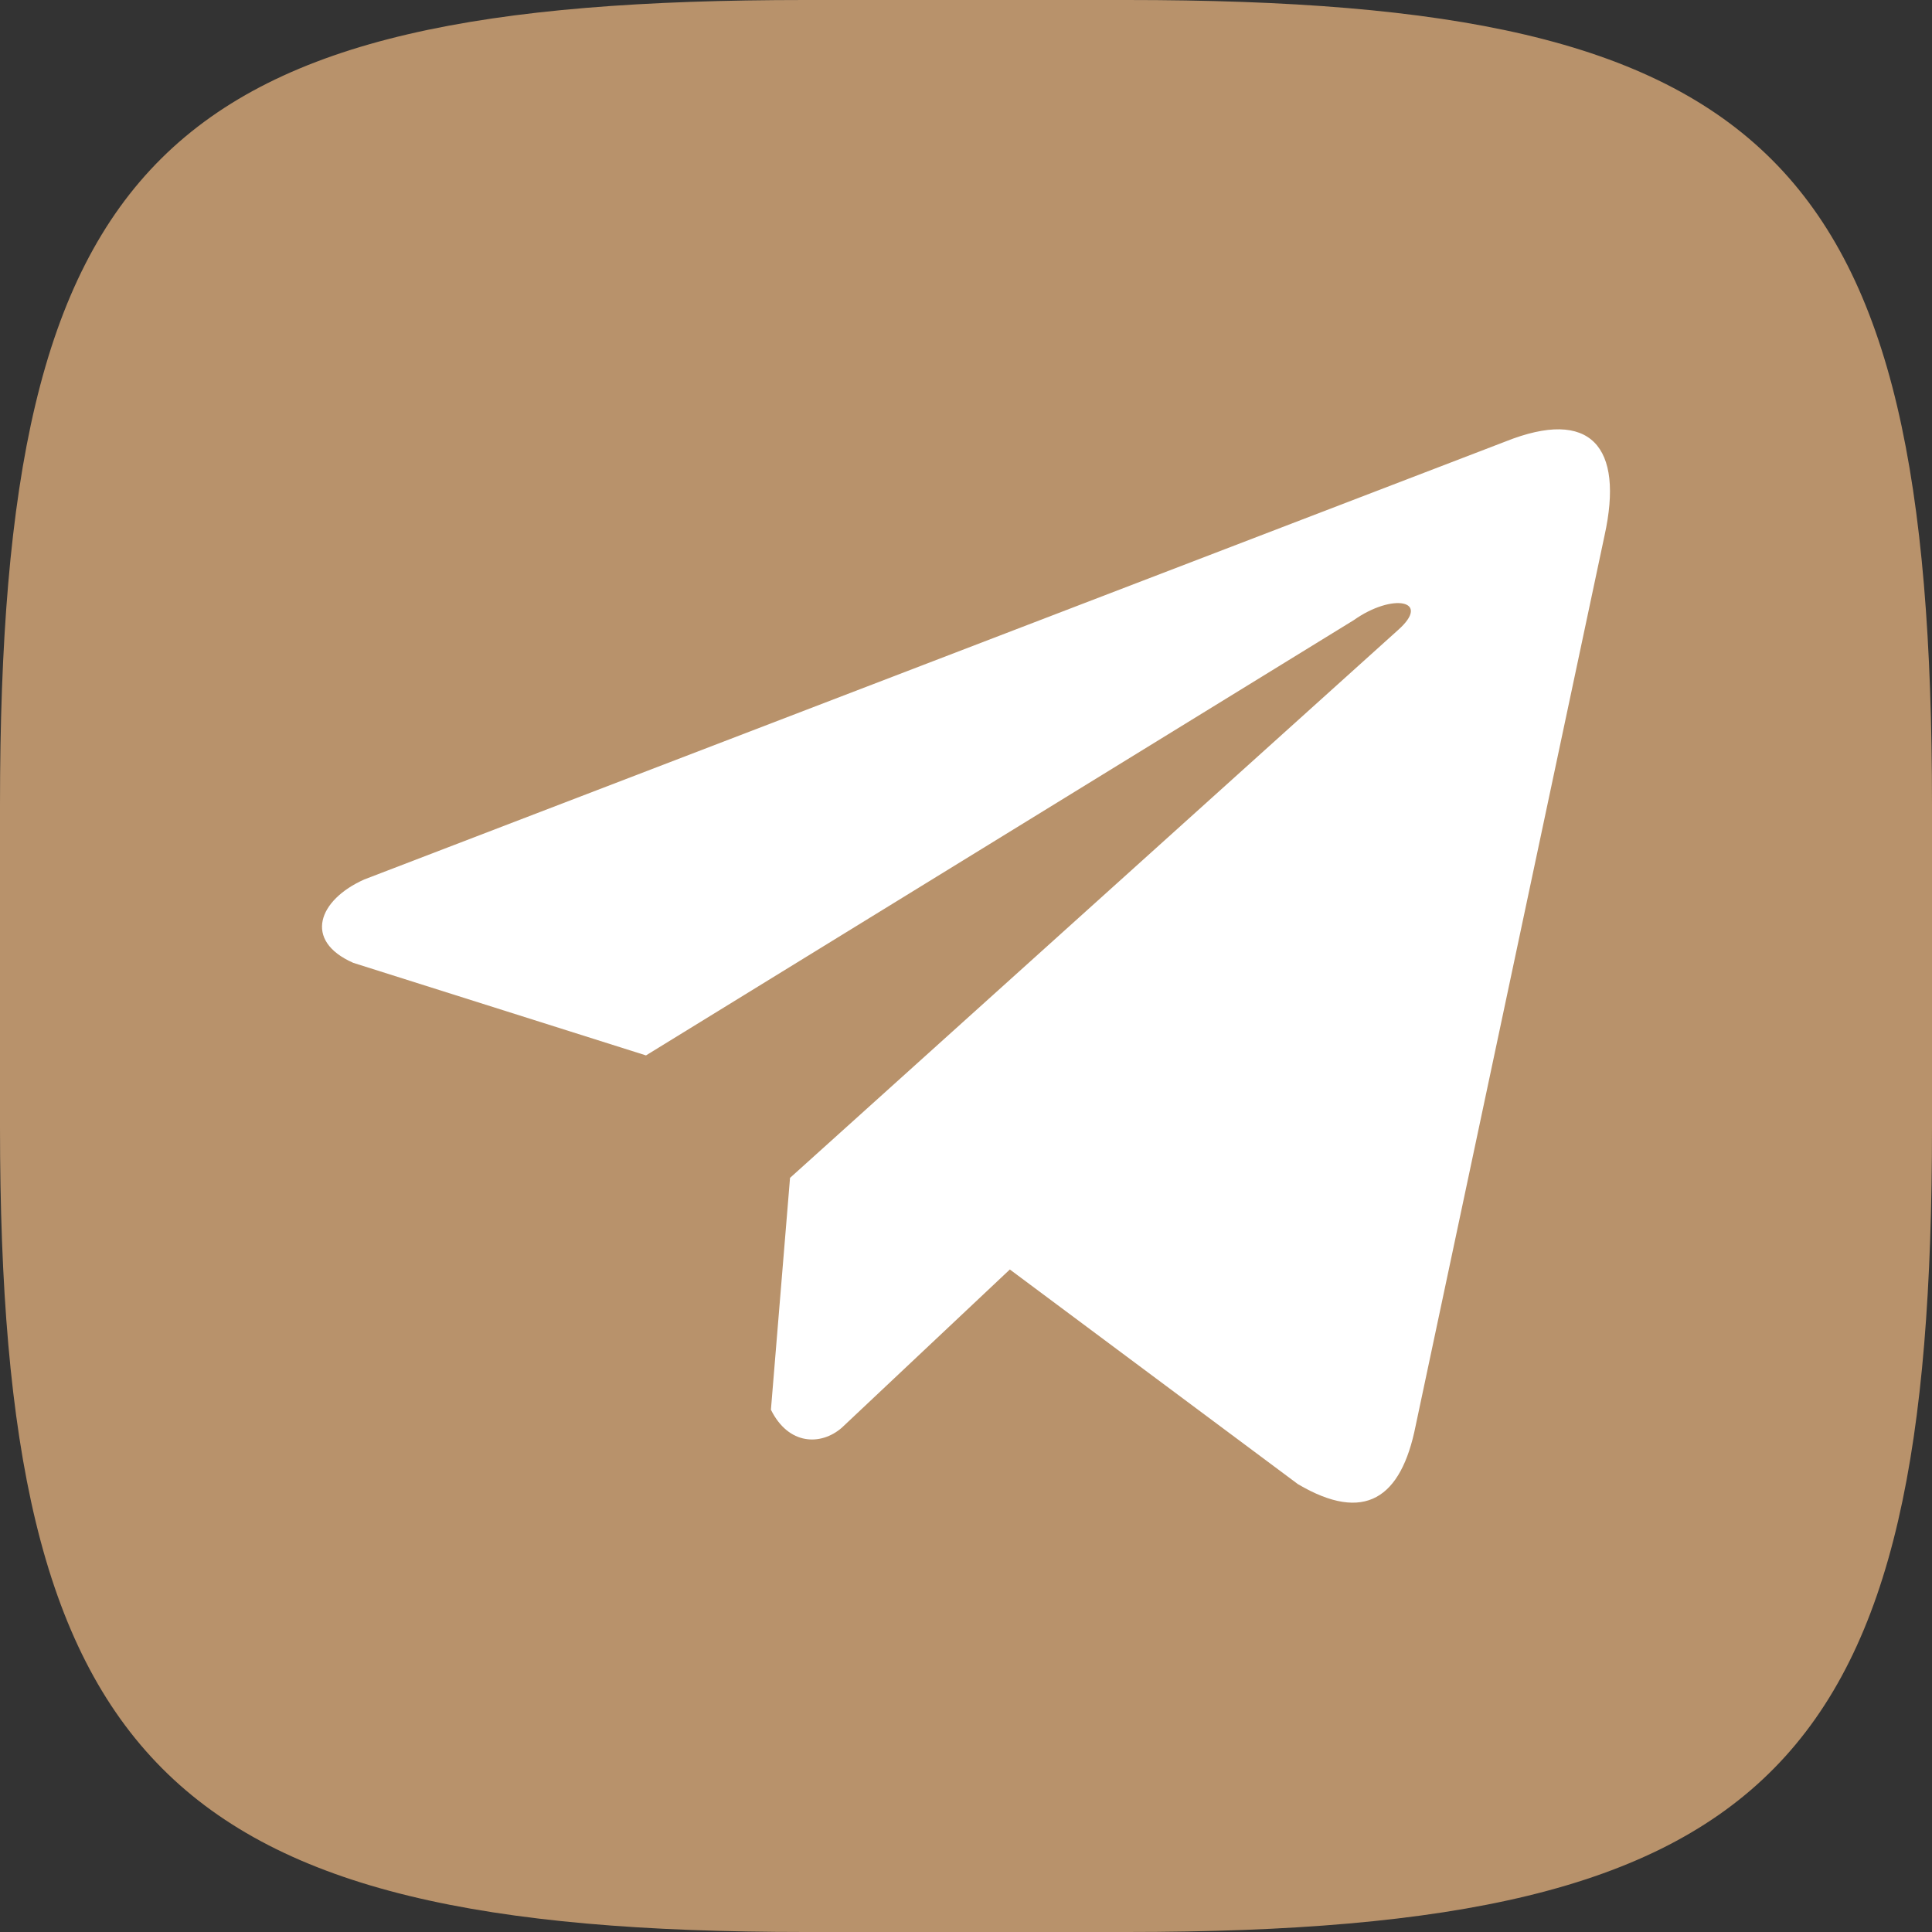
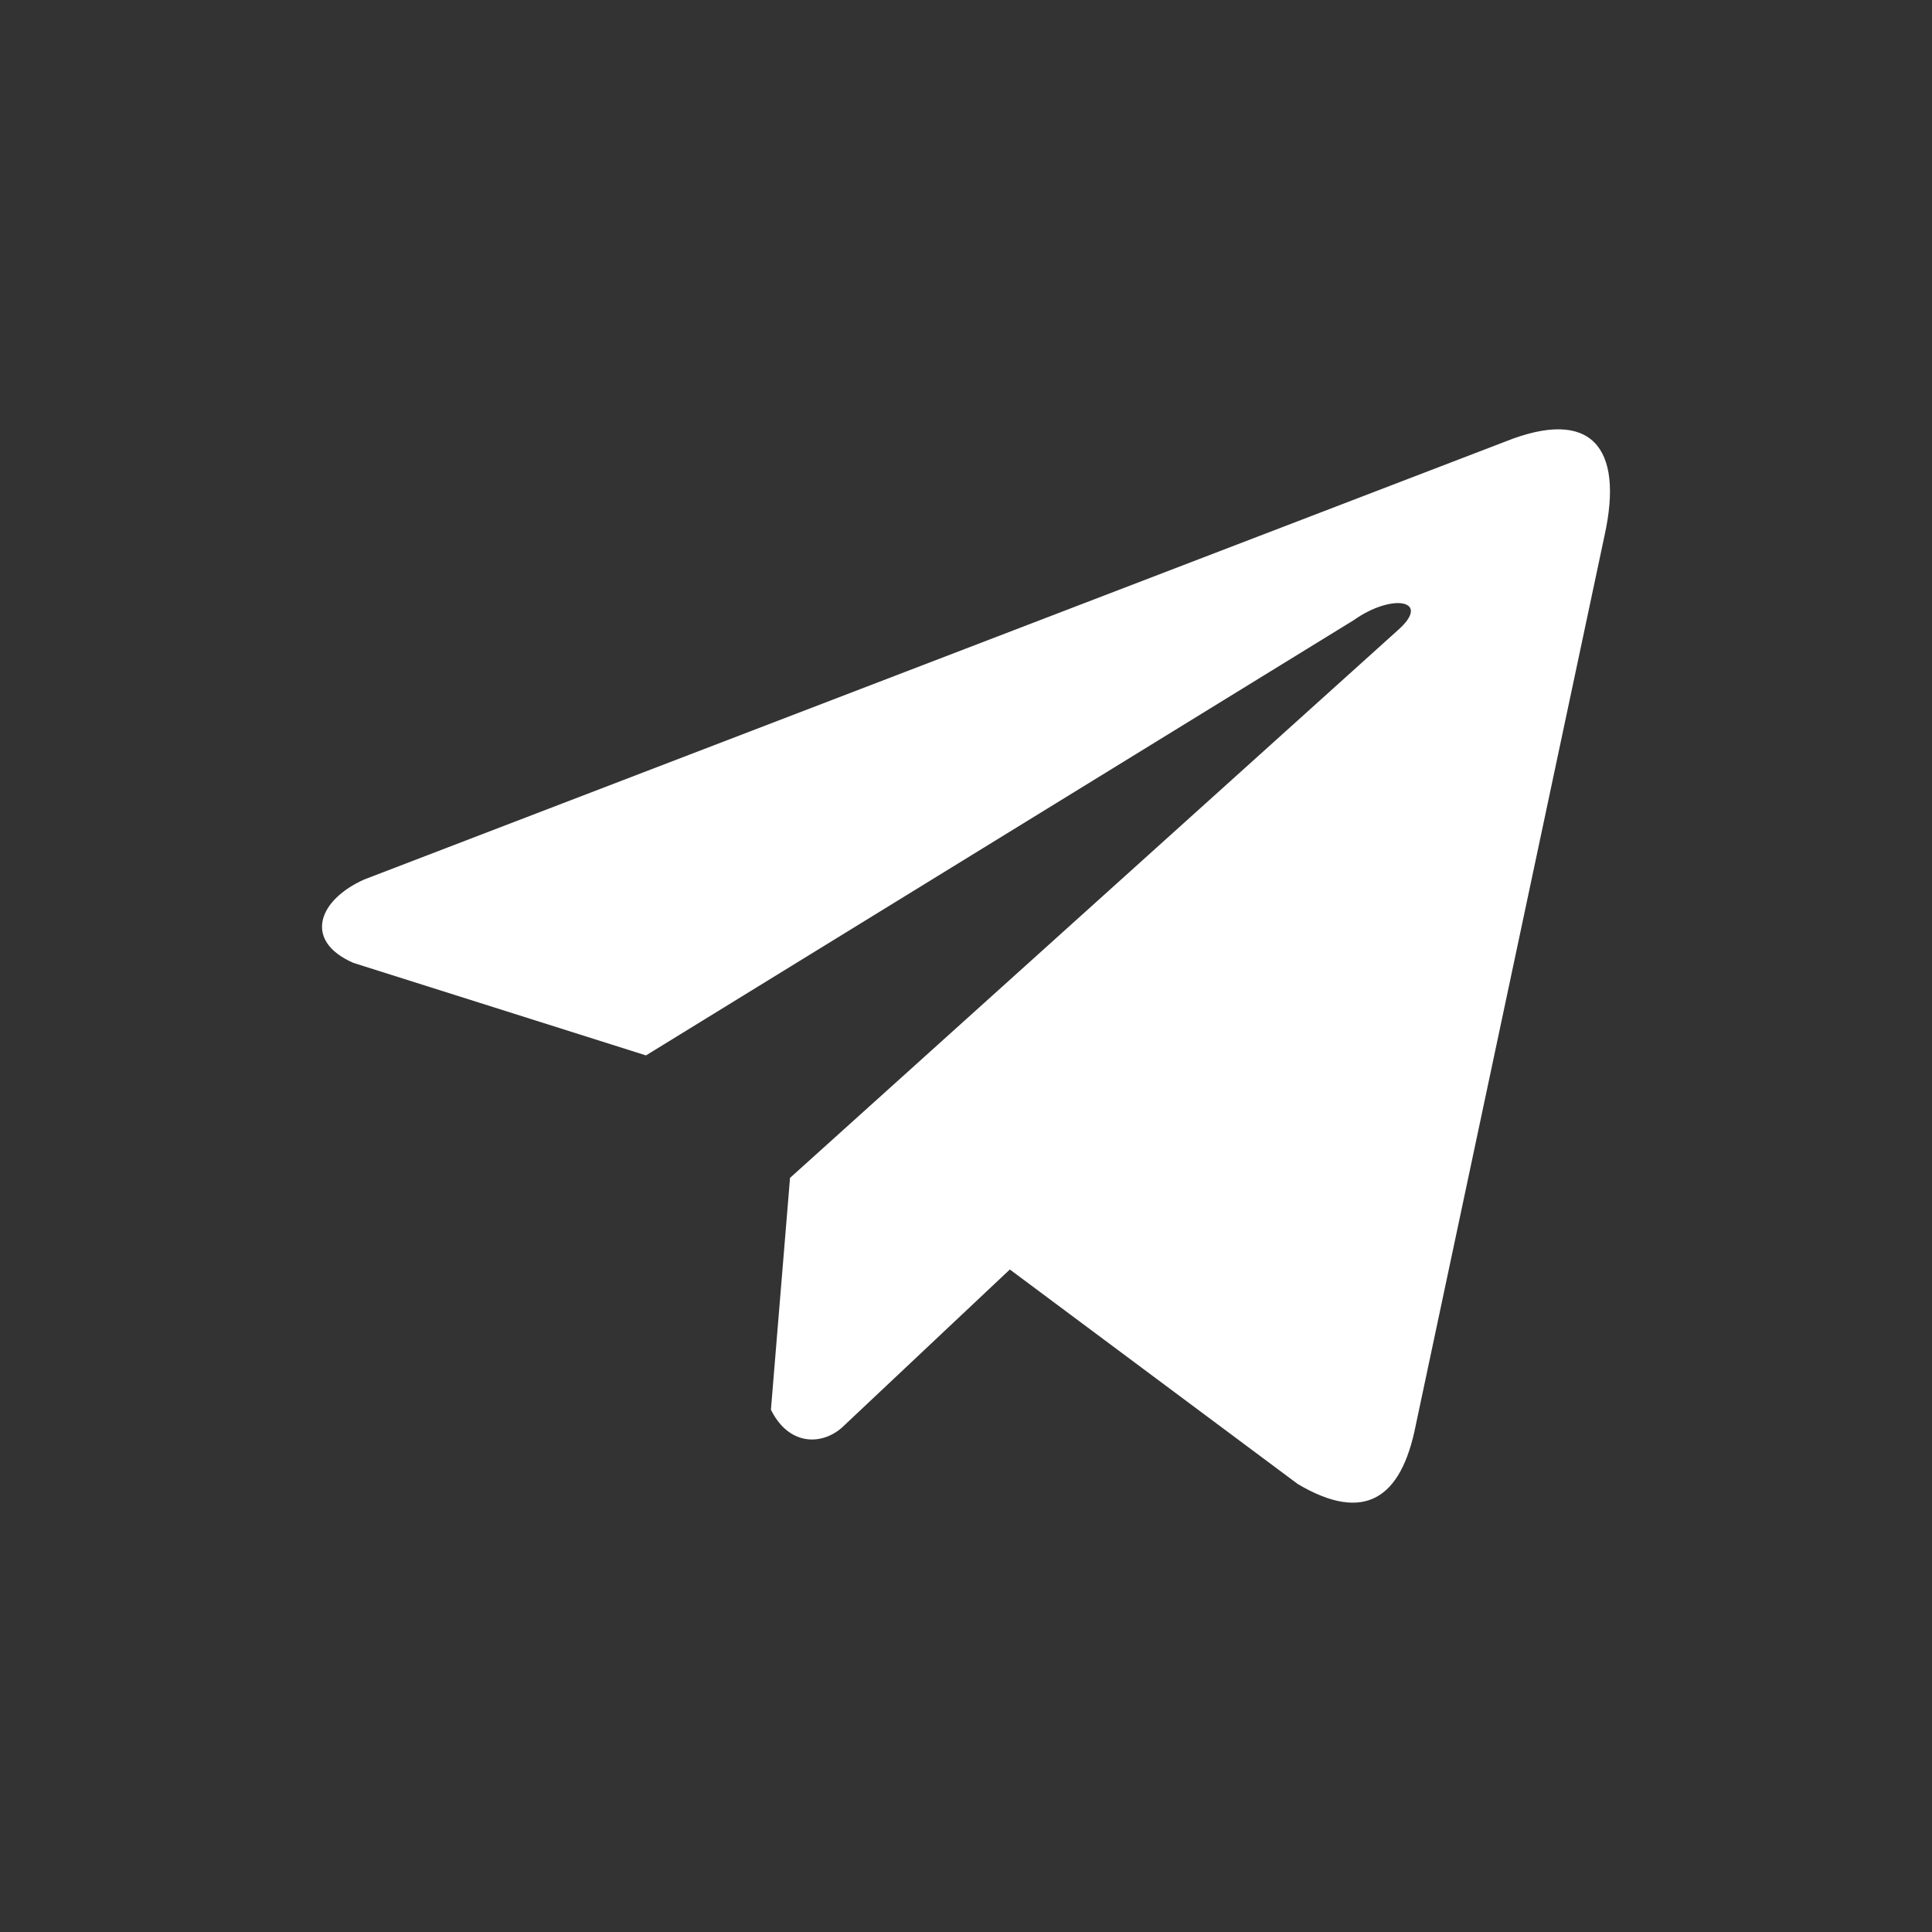
<svg xmlns="http://www.w3.org/2000/svg" width="36" height="36" viewBox="0 0 36 36" fill="none">
  <rect x="0" y="0" width="36" height="36" fill="#333333" stroke="none" />
-   <path d="M0 15.001C0 2.869 3.022 0 15.001 0H20.999C33.041 0 36 2.932 36 15.001V20.999C36 32.854 33.165 36 20.999 36H15.001C3.062 36 0 32.876 0 20.999V15.001Z" fill="#B8926B" />
  <path d="M28.052 8.227L6.789 16.387C5.933 16.767 5.644 17.528 6.582 17.941L12.037 19.666L25.226 11.555C25.946 11.045 26.683 11.181 26.049 11.741L14.721 21.948L14.365 26.268C14.695 26.935 15.299 26.938 15.683 26.606L18.817 23.655L24.185 27.655C25.431 28.39 26.11 27.916 26.378 26.569L29.898 9.98C30.264 8.323 29.641 7.592 28.052 8.227Z" fill="white" />
</svg>